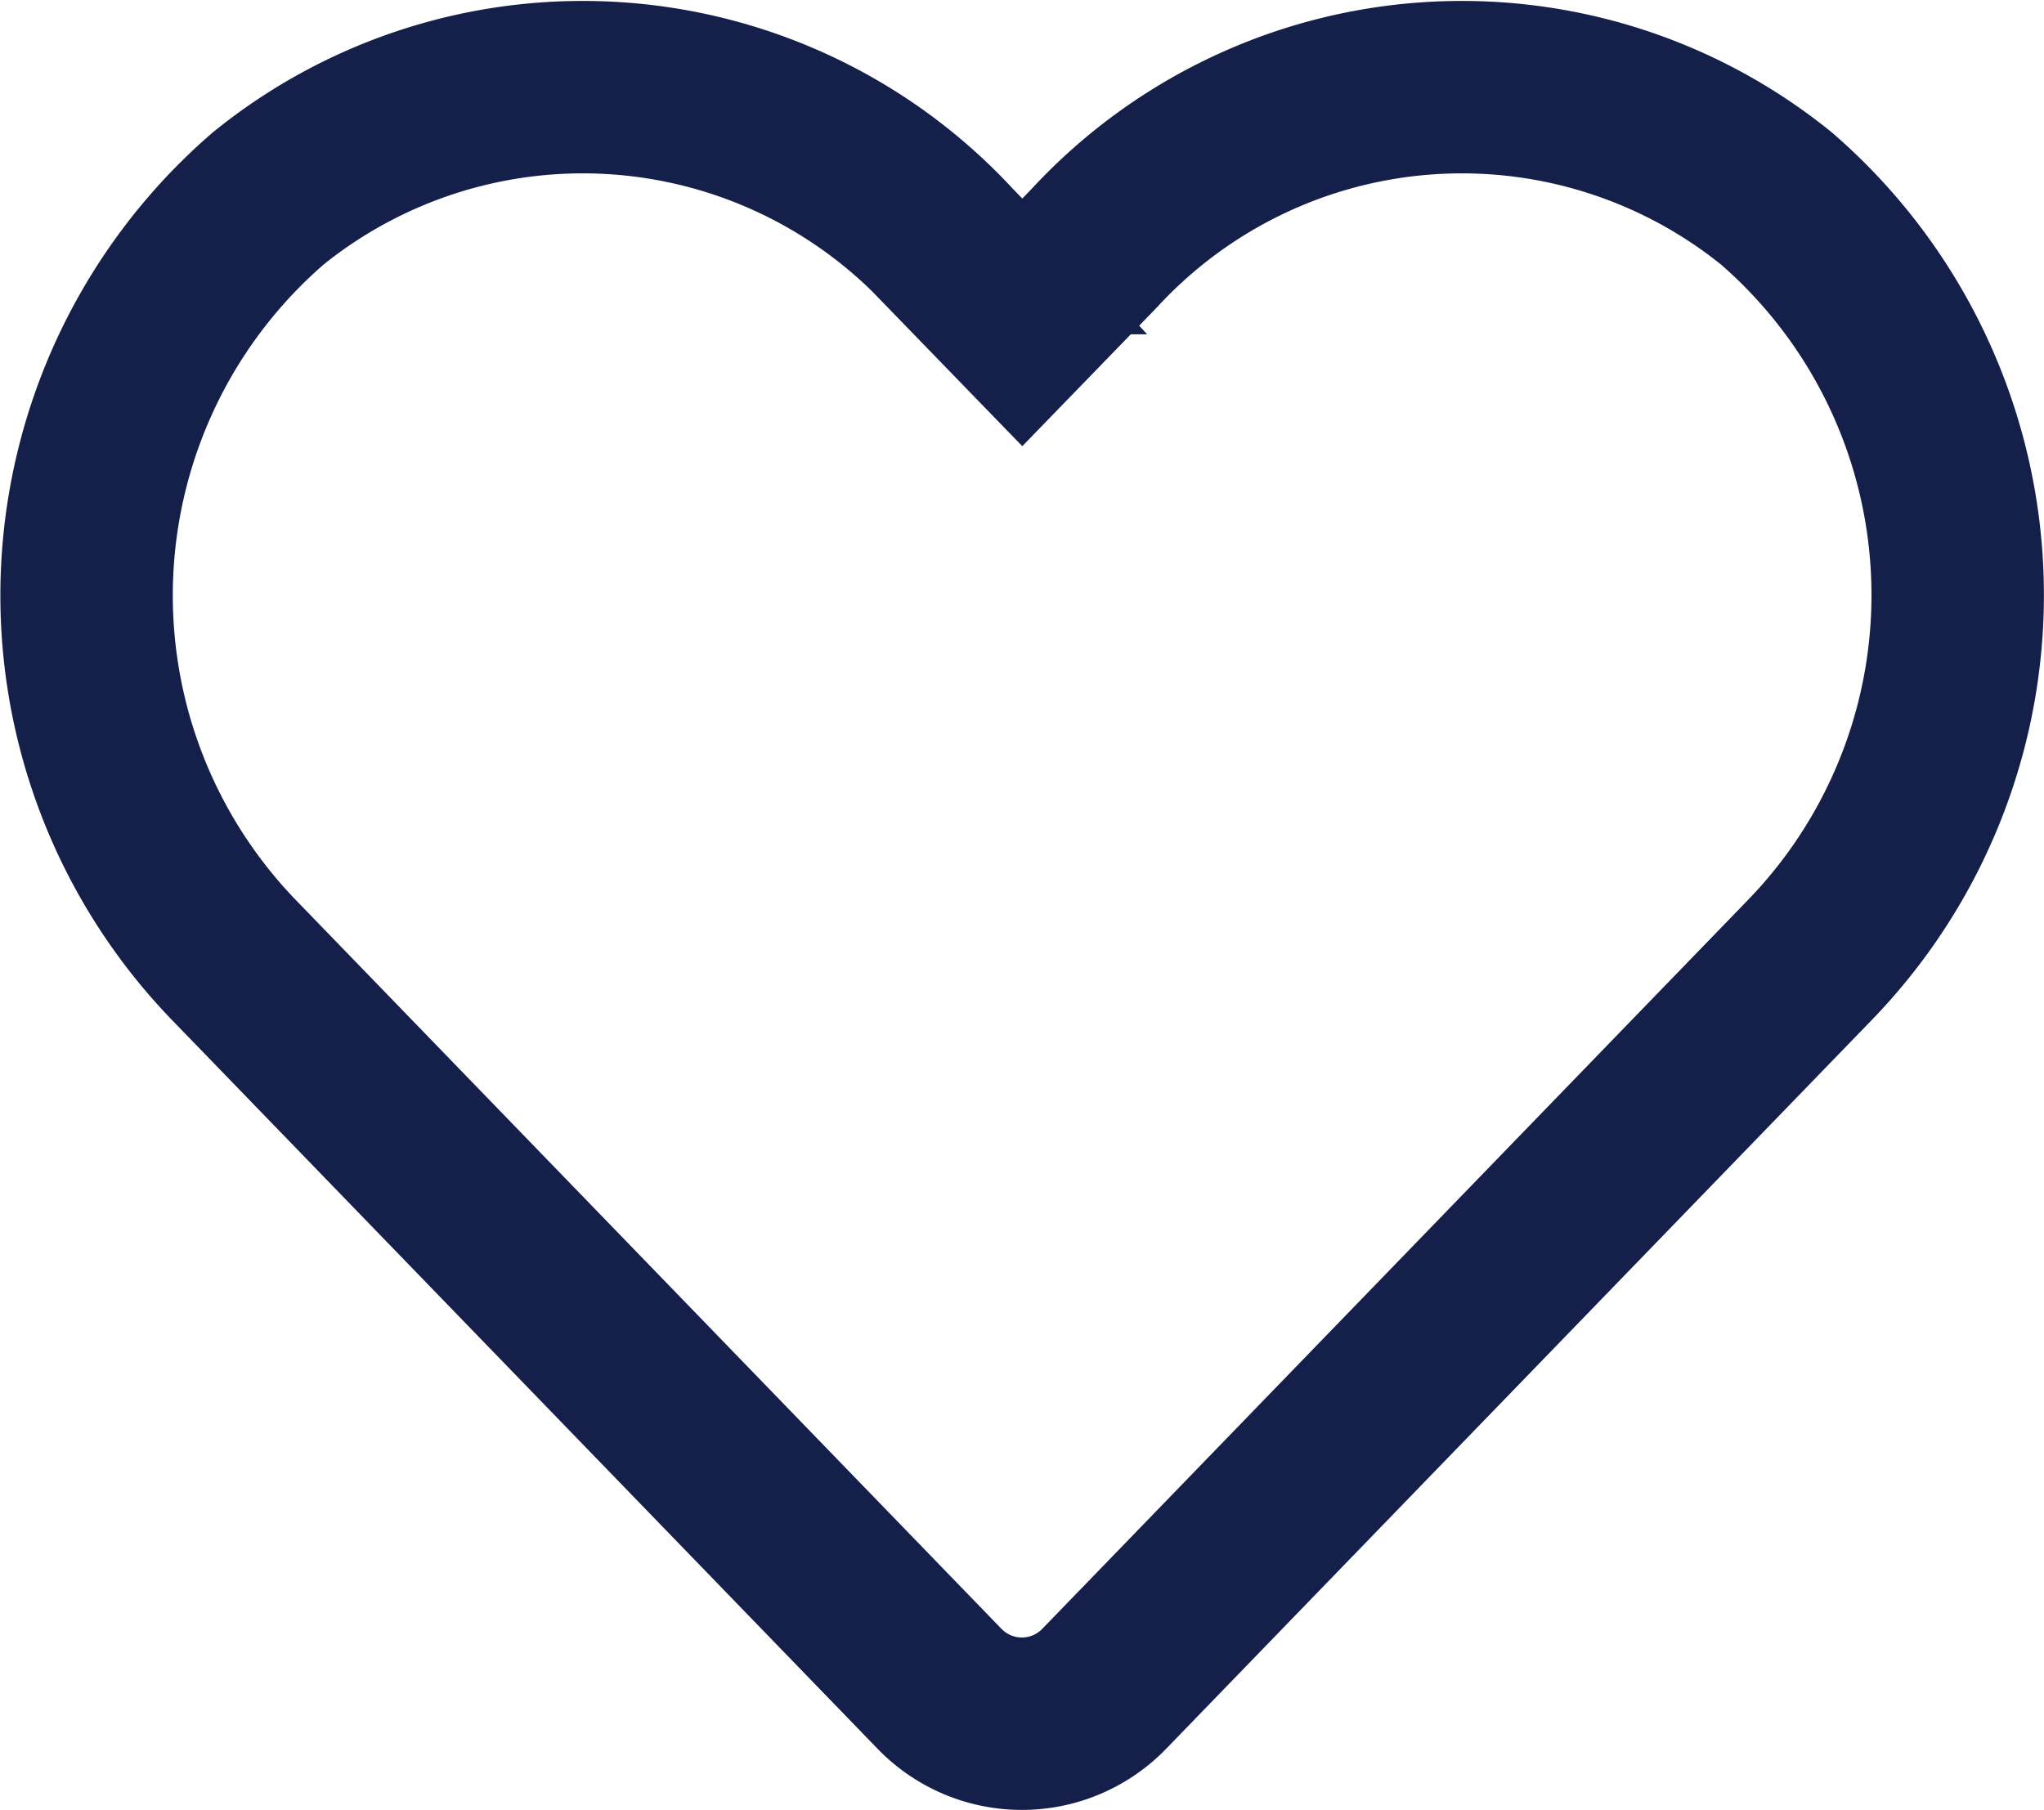
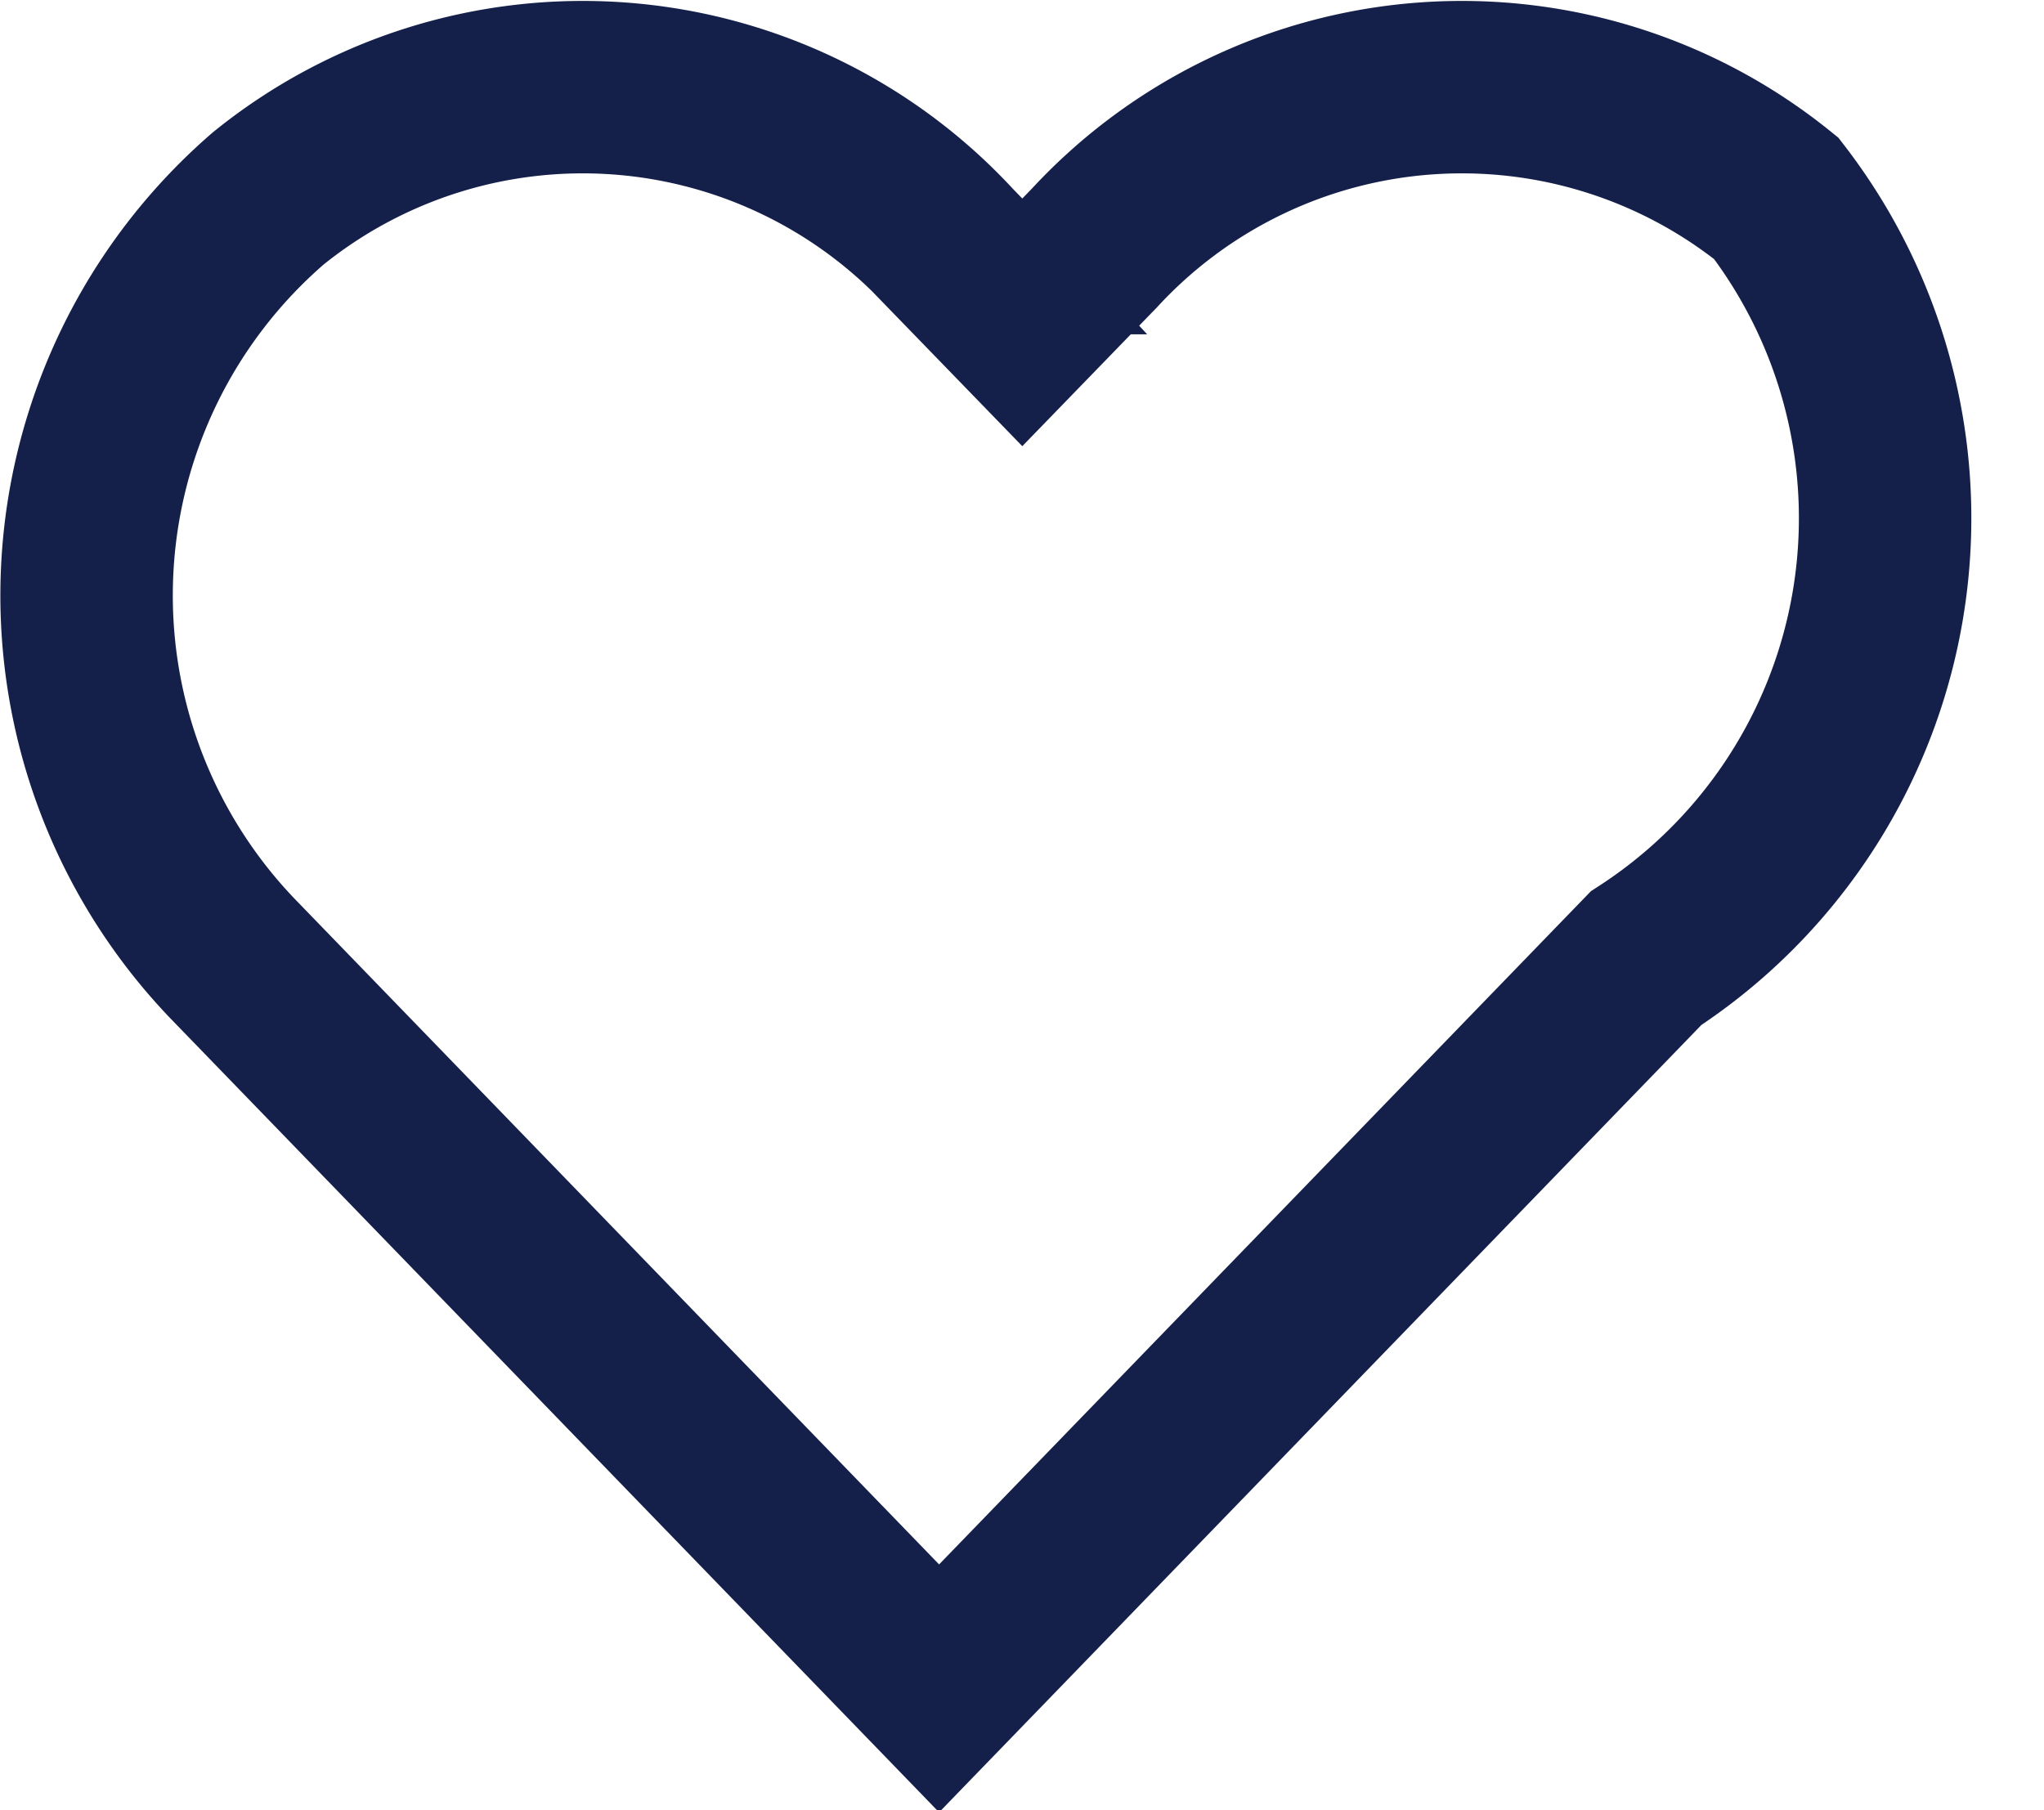
<svg xmlns="http://www.w3.org/2000/svg" width="23.707" height="20.995" viewBox="0 0 23.707 20.995">
-   <path id="Icon_awesome-heart" data-name="Icon awesome-heart" d="M19.6,3.546a5.8,5.8,0,0,0-7.91.577l-.835.861-.835-.861a5.8,5.8,0,0,0-7.91-.577,6.087,6.087,0,0,0-.42,8.813l8.2,8.47a1.329,1.329,0,0,0,1.92,0l8.2-8.47A6.083,6.083,0,0,0,19.6,3.546Z" transform="translate(1.002 -1.245)" fill="none" stroke="#14204a" stroke-width="2" />
+   <path id="Icon_awesome-heart" data-name="Icon awesome-heart" d="M19.6,3.546a5.8,5.8,0,0,0-7.91.577l-.835.861-.835-.861a5.8,5.8,0,0,0-7.91-.577,6.087,6.087,0,0,0-.42,8.813l8.2,8.47l8.2-8.47A6.083,6.083,0,0,0,19.6,3.546Z" transform="translate(1.002 -1.245)" fill="none" stroke="#14204a" stroke-width="2" />
</svg>